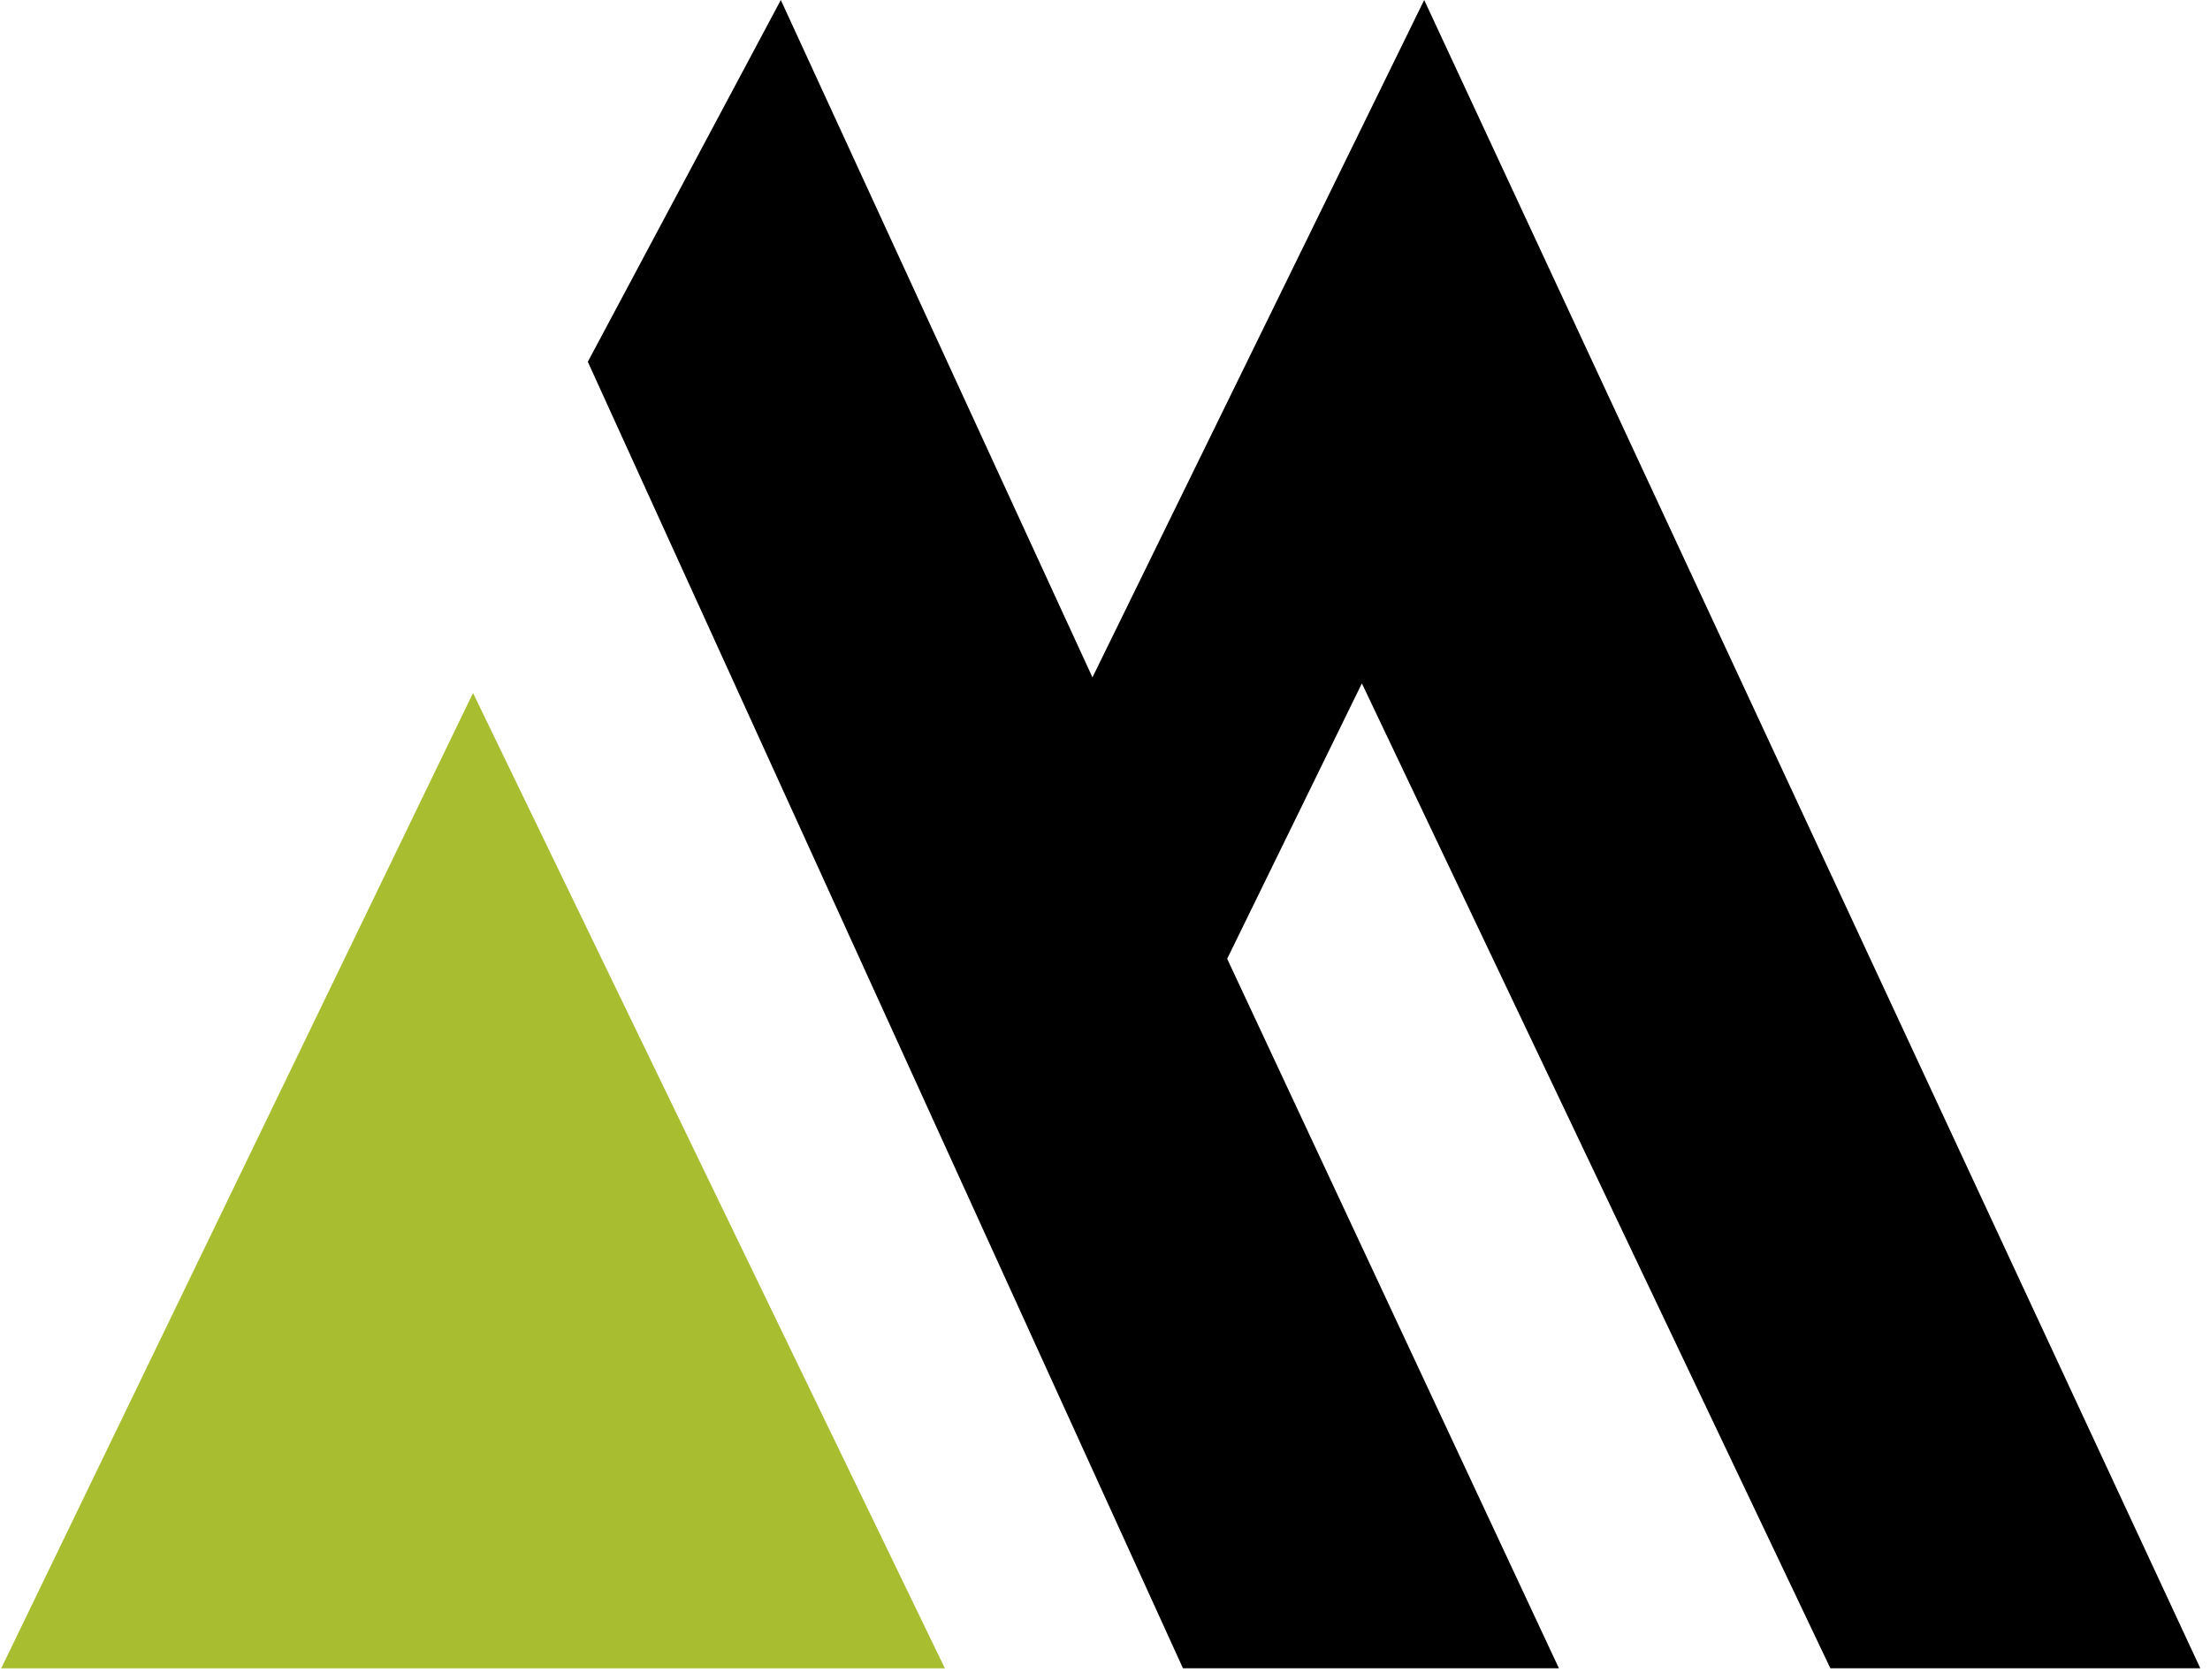
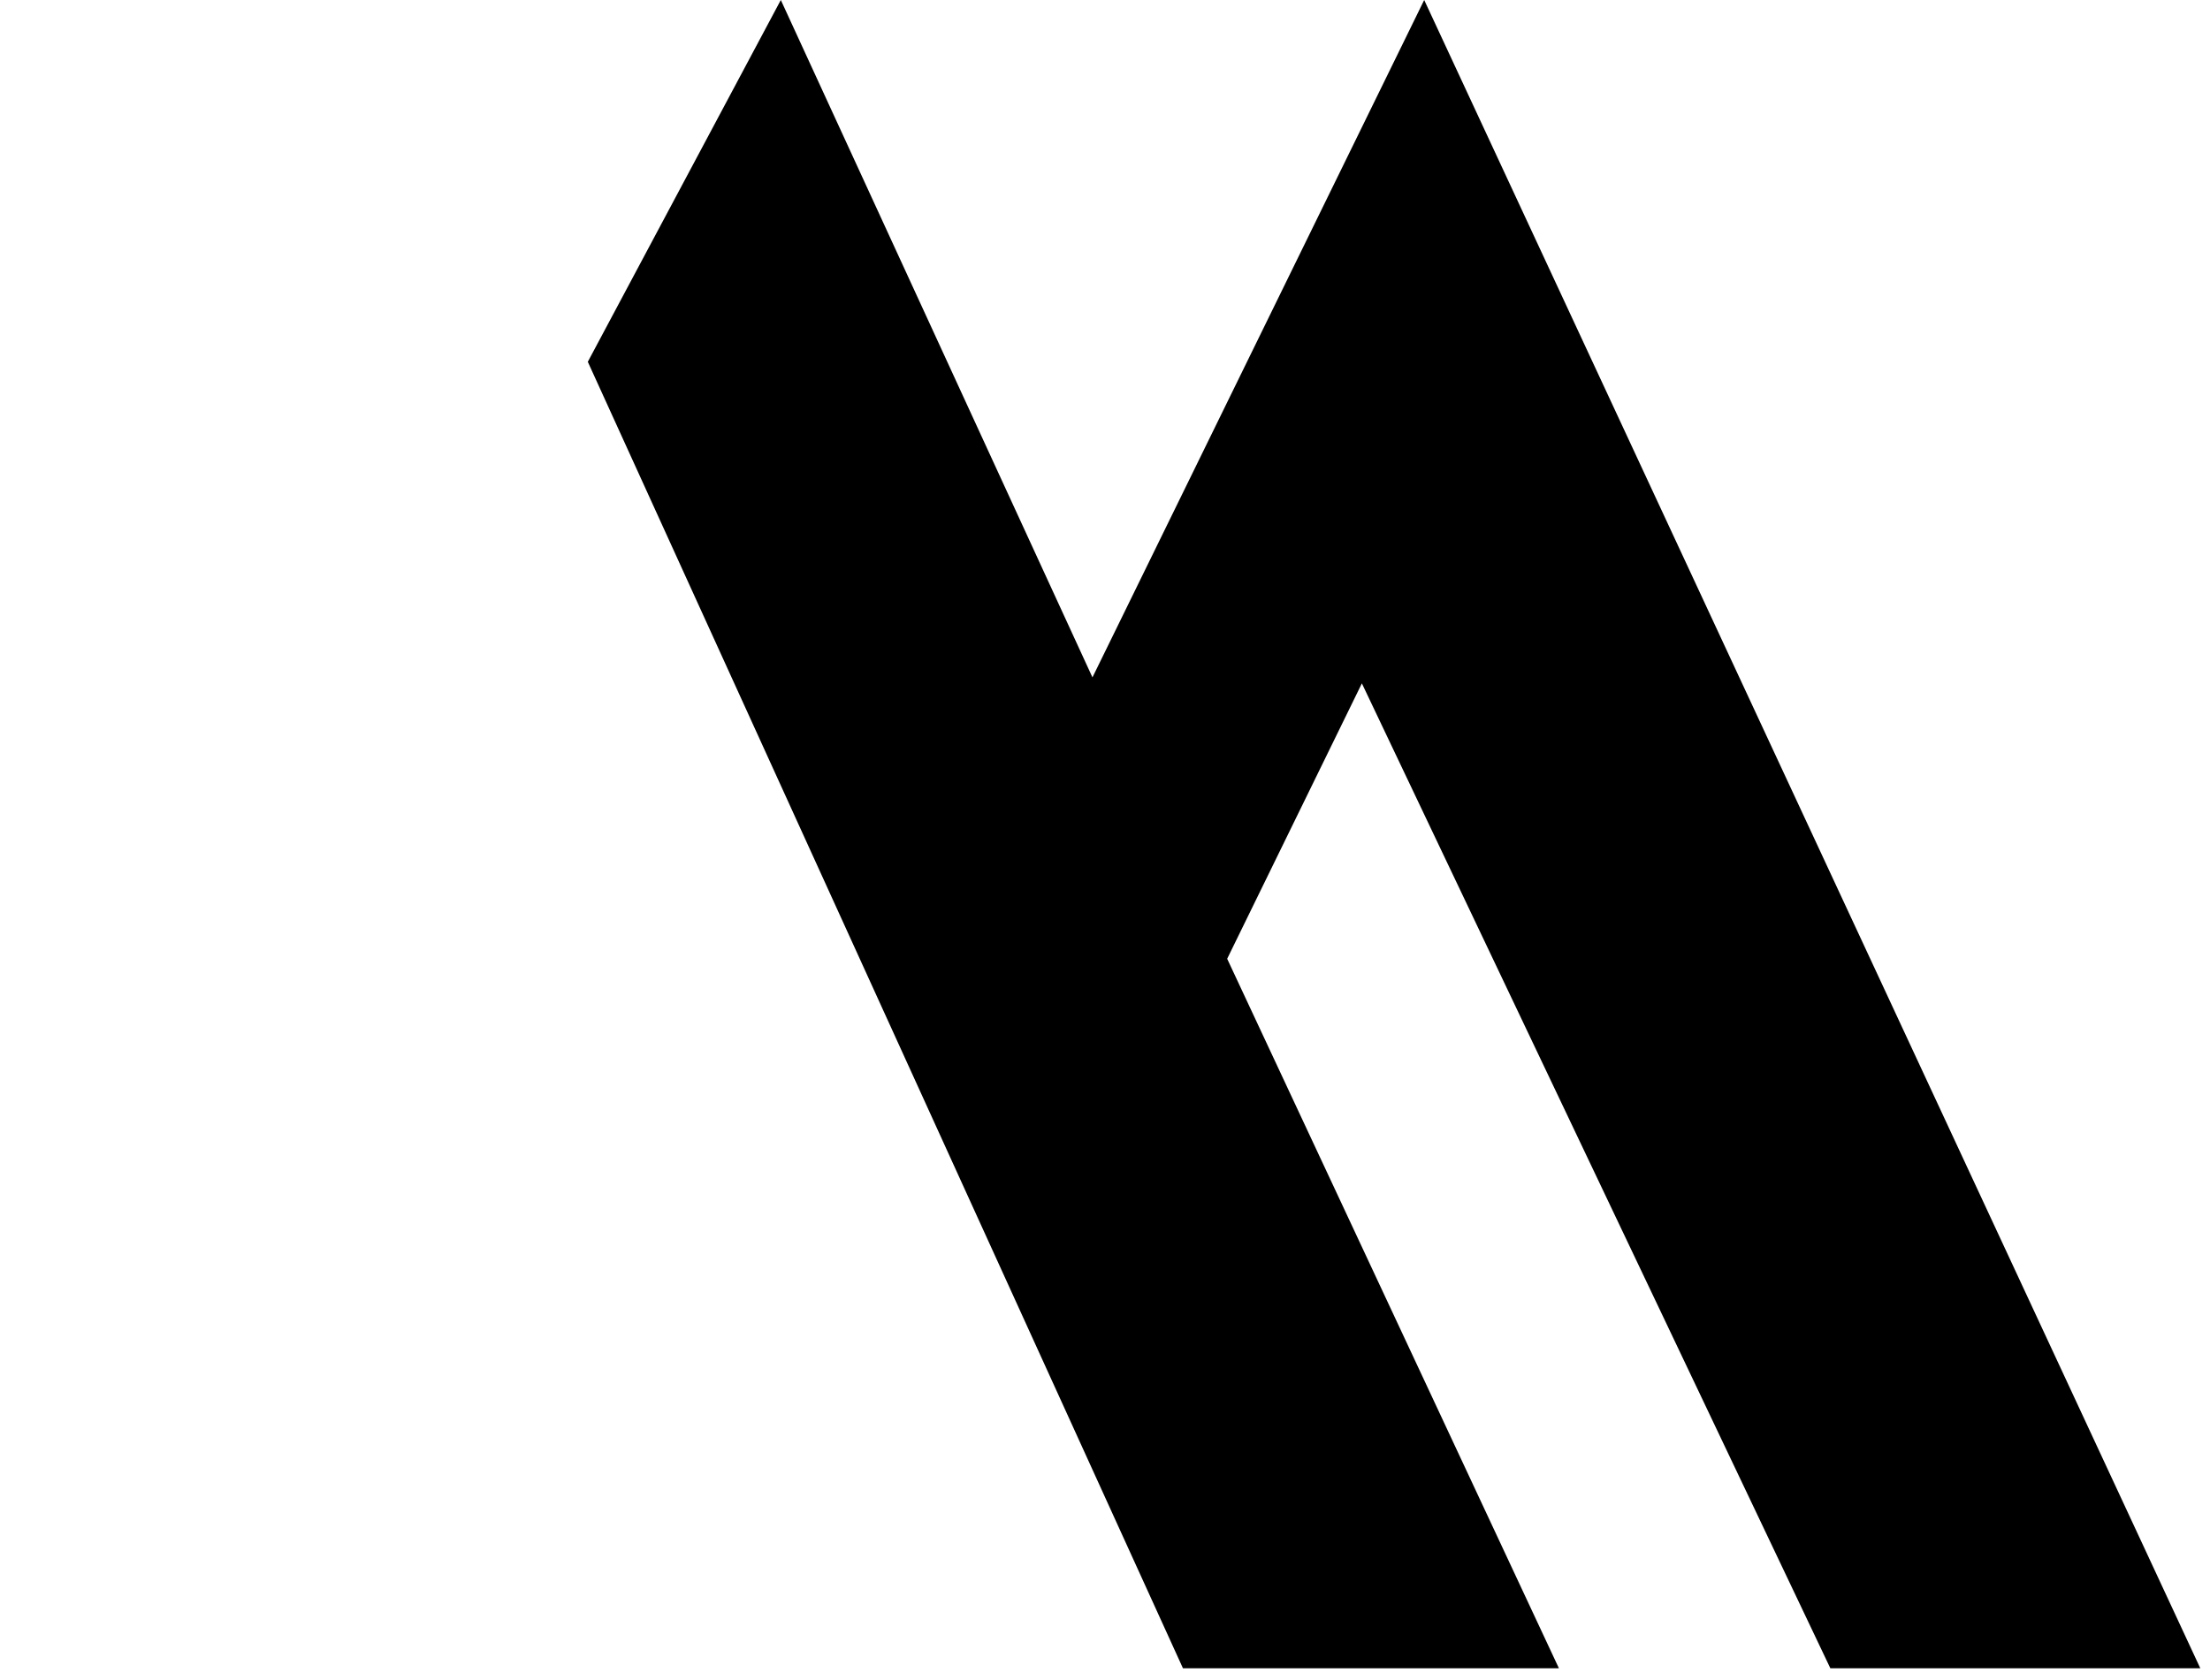
<svg xmlns="http://www.w3.org/2000/svg" width="167" height="127" viewBox="0 0 167 127" fill="none">
-   <path d="M35.745 52.381L53.574 89.244L71.4 126.103H35.745H0.094L17.919 89.244L35.745 52.381Z" fill="#A8BD2F" />
  <path d="M44.418 27.348L59.003 0L82.552 51.201L107.62 0L166.267 126.101H138.312L102.911 51.654L92.732 72.471L117.8 126.101H89.391L44.418 27.348Z" fill="black" />
</svg>